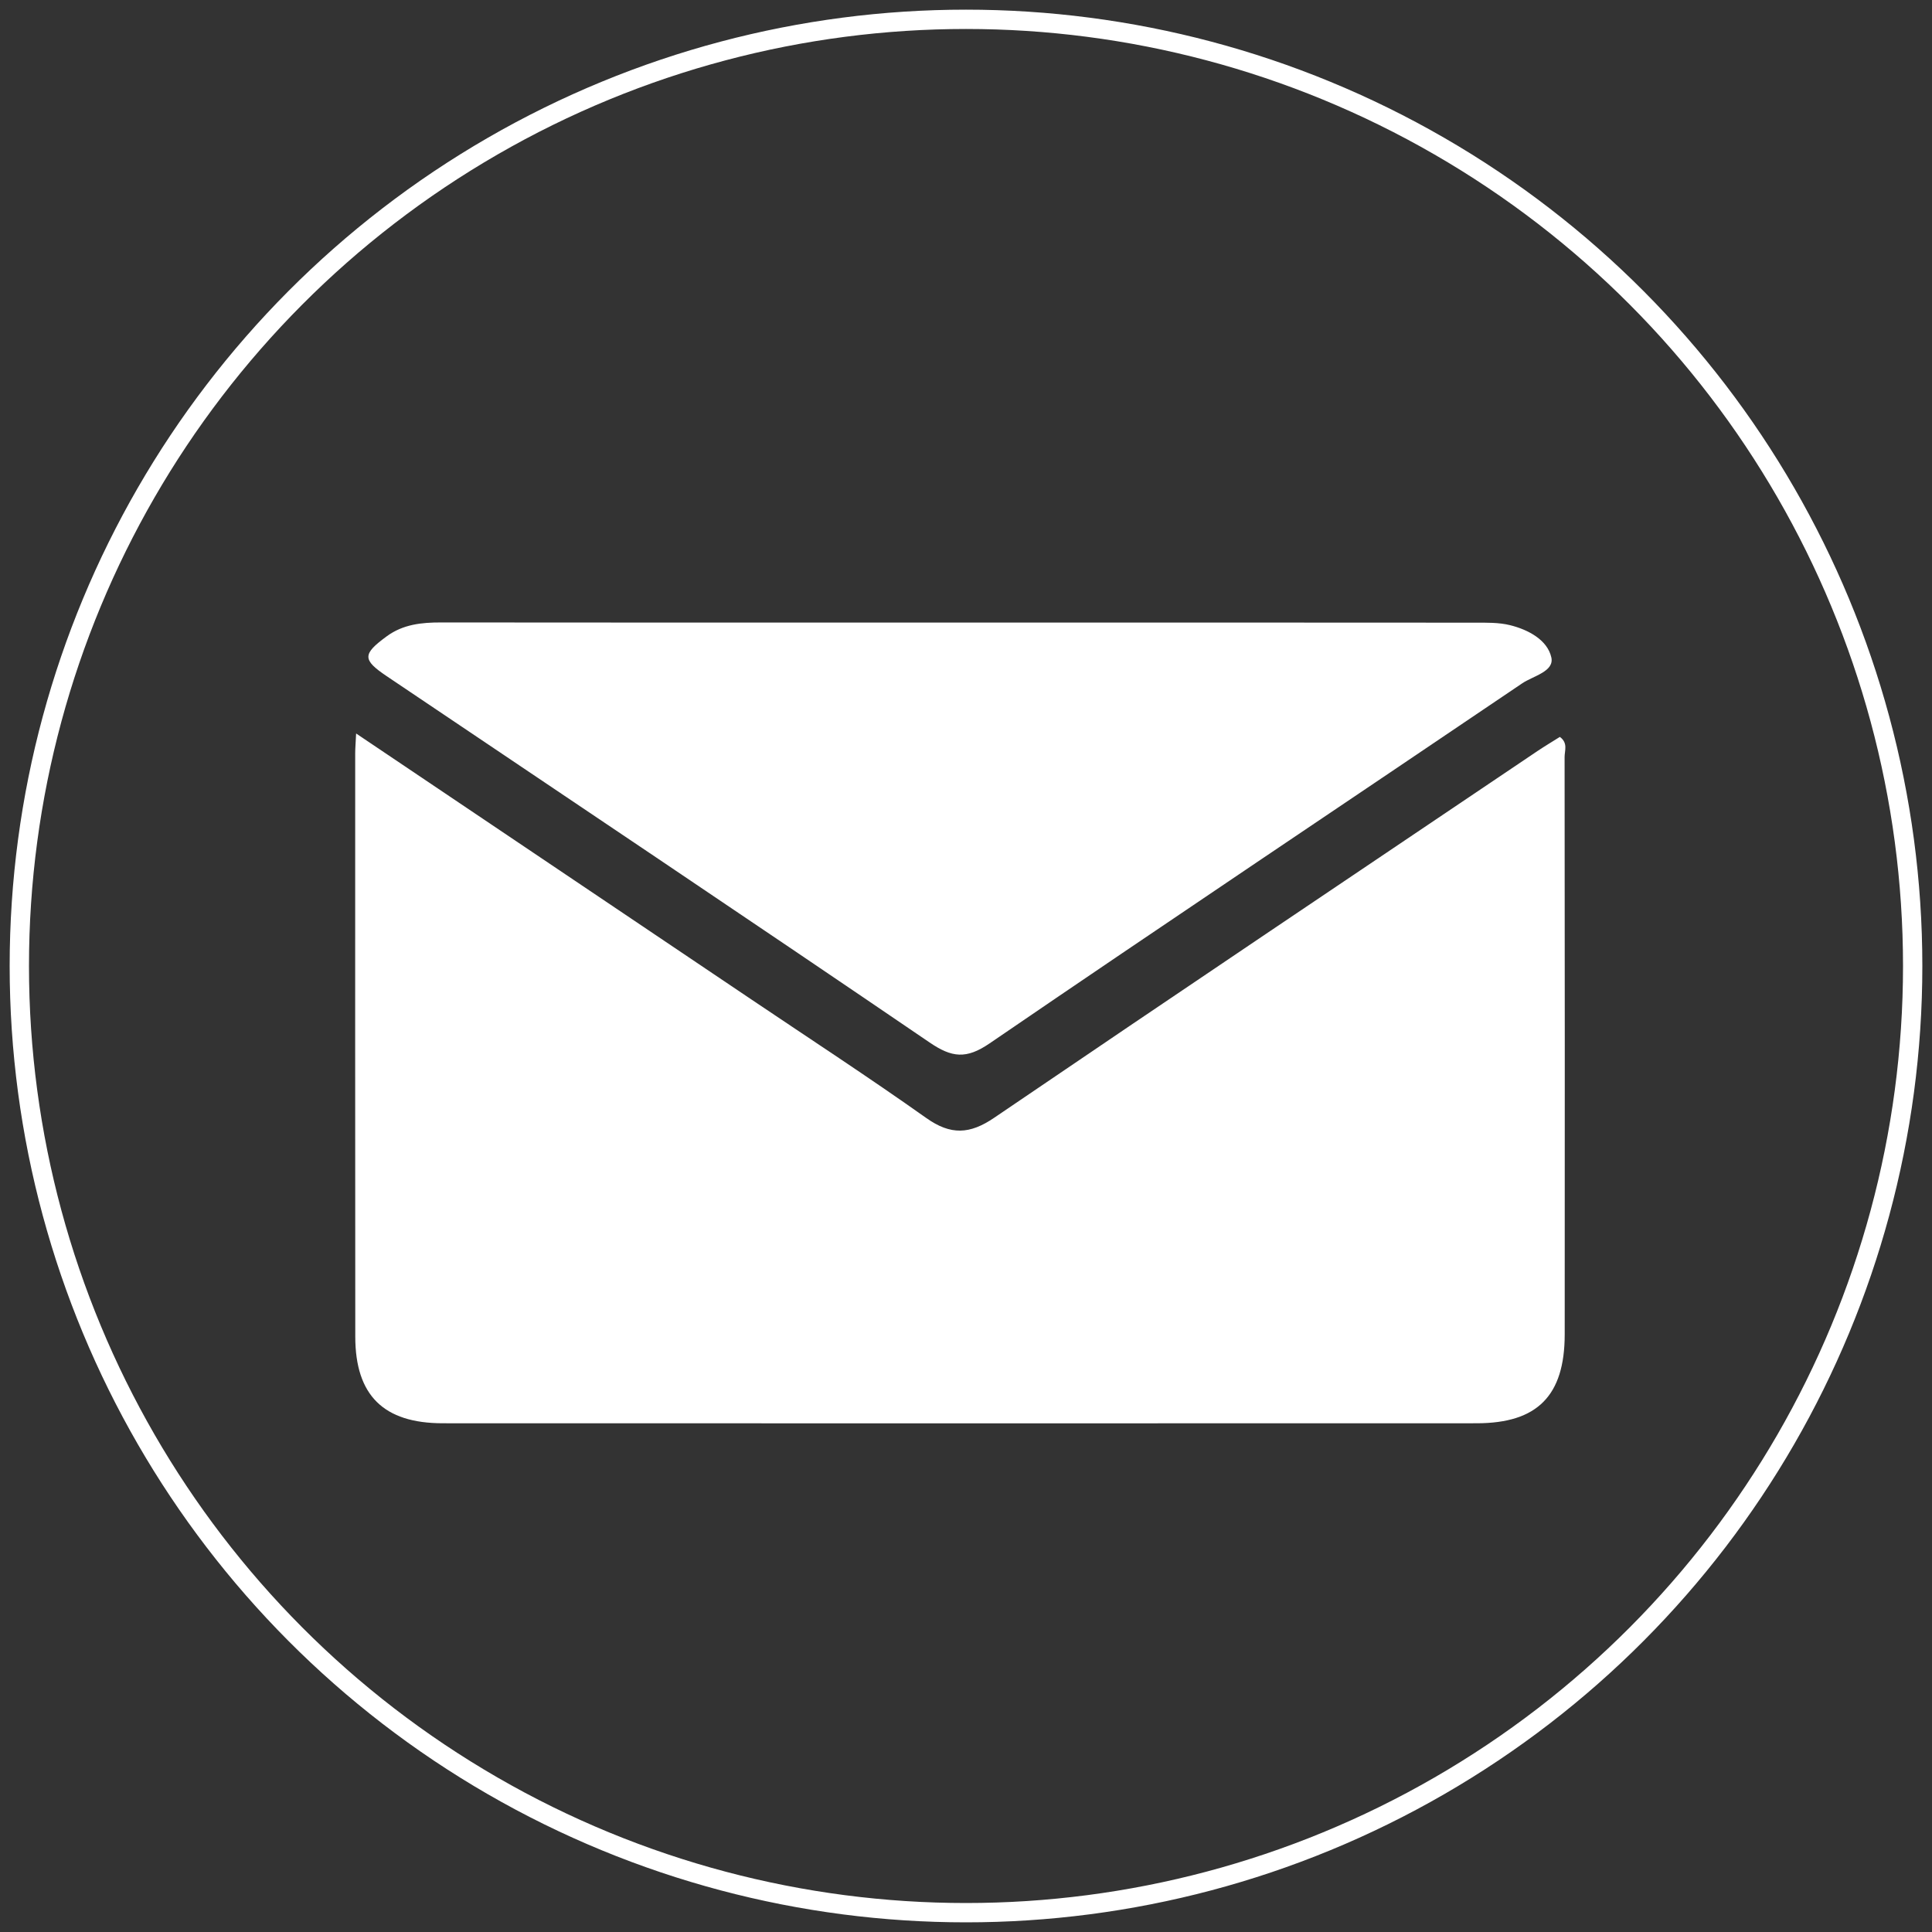
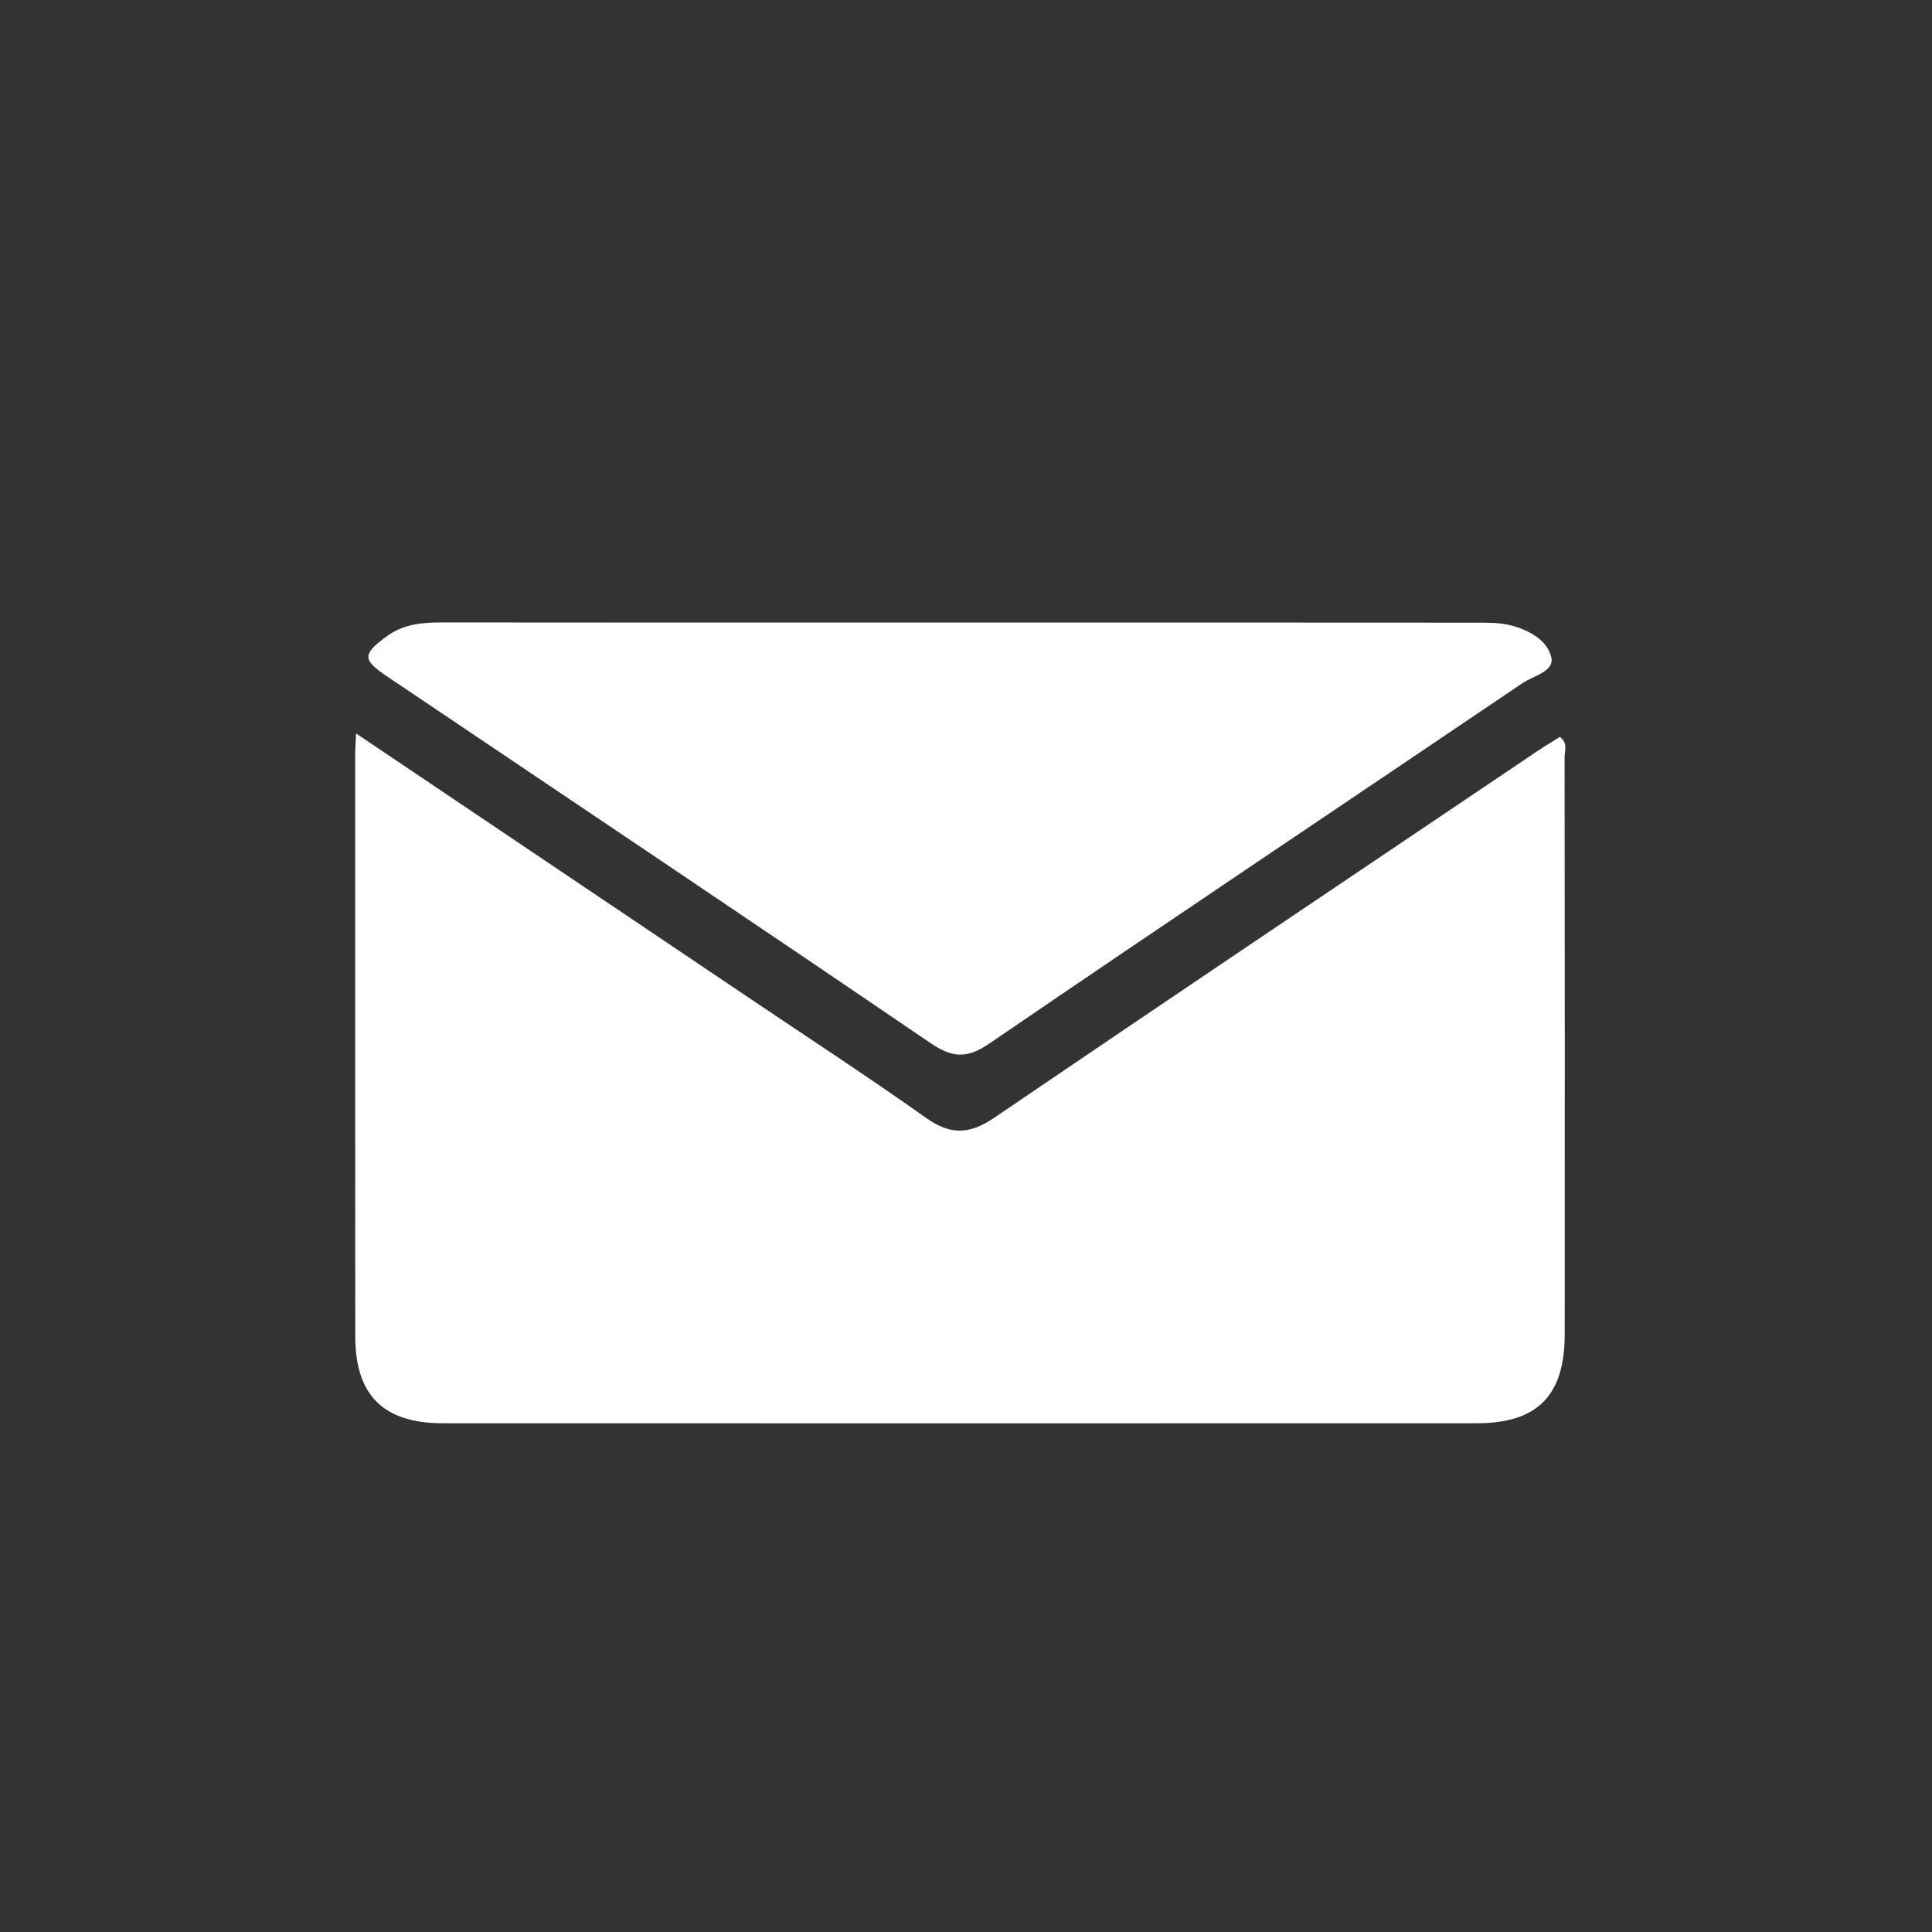
<svg xmlns="http://www.w3.org/2000/svg" version="1.1" id="Layer_1" x="0px" y="0px" width="100px" height="100px" viewBox="0 0 100 100" enable-background="new 0 0 100 100" xml:space="preserve">
  <rect x="0" y="0" width="100" height="100" fill="#333333" stroke="none" />
-   <circle fill="none" stroke="#FFFFFF" stroke-miterlimit="10" cx="50" cy="50" r="49" />
  <g>
    <path fill-rule="evenodd" clip-rule="evenodd" fill="#FFFFFF" d="M18.433,37.965c6.975,4.694,13.714,9.228,20.452,13.763   c3.025,2.037,6.082,4.031,9.057,6.139c1.262,0.896,2.252,0.851,3.519-0.013c9.35-6.359,18.74-12.661,28.115-18.978   c0.382-0.256,0.777-0.492,1.162-0.734c0.431,0.314,0.245,0.711,0.245,1.036c0.012,9.962,0.012,19.926,0.006,29.889   c-0.002,3.171-1.413,4.6-4.554,4.601c-17.84,0.006-35.68,0.006-53.52,0c-3.06-0.001-4.523-1.445-4.526-4.479   c-0.009-10.067-0.005-20.135-0.004-30.202C18.385,38.736,18.408,38.485,18.433,37.965z" />
    <path fill-rule="evenodd" clip-rule="evenodd" fill="#FFFFFF" d="M49.729,32.224c8.86,0,17.723-0.003,26.584,0.005   c0.622,0,1.267-0.016,1.861,0.133c0.936,0.235,1.919,0.762,2.122,1.663c0.166,0.734-0.941,0.961-1.51,1.346   c-9.186,6.215-18.408,12.375-27.564,18.634c-1.212,0.83-1.958,0.735-3.105-0.046C38.779,47.598,29.391,41.31,20.018,35   c-1.269-0.854-1.263-1.14-0.001-2.065c0.846-0.621,1.805-0.719,2.817-0.717C31.798,32.229,40.764,32.224,49.729,32.224z" />
  </g>
</svg>